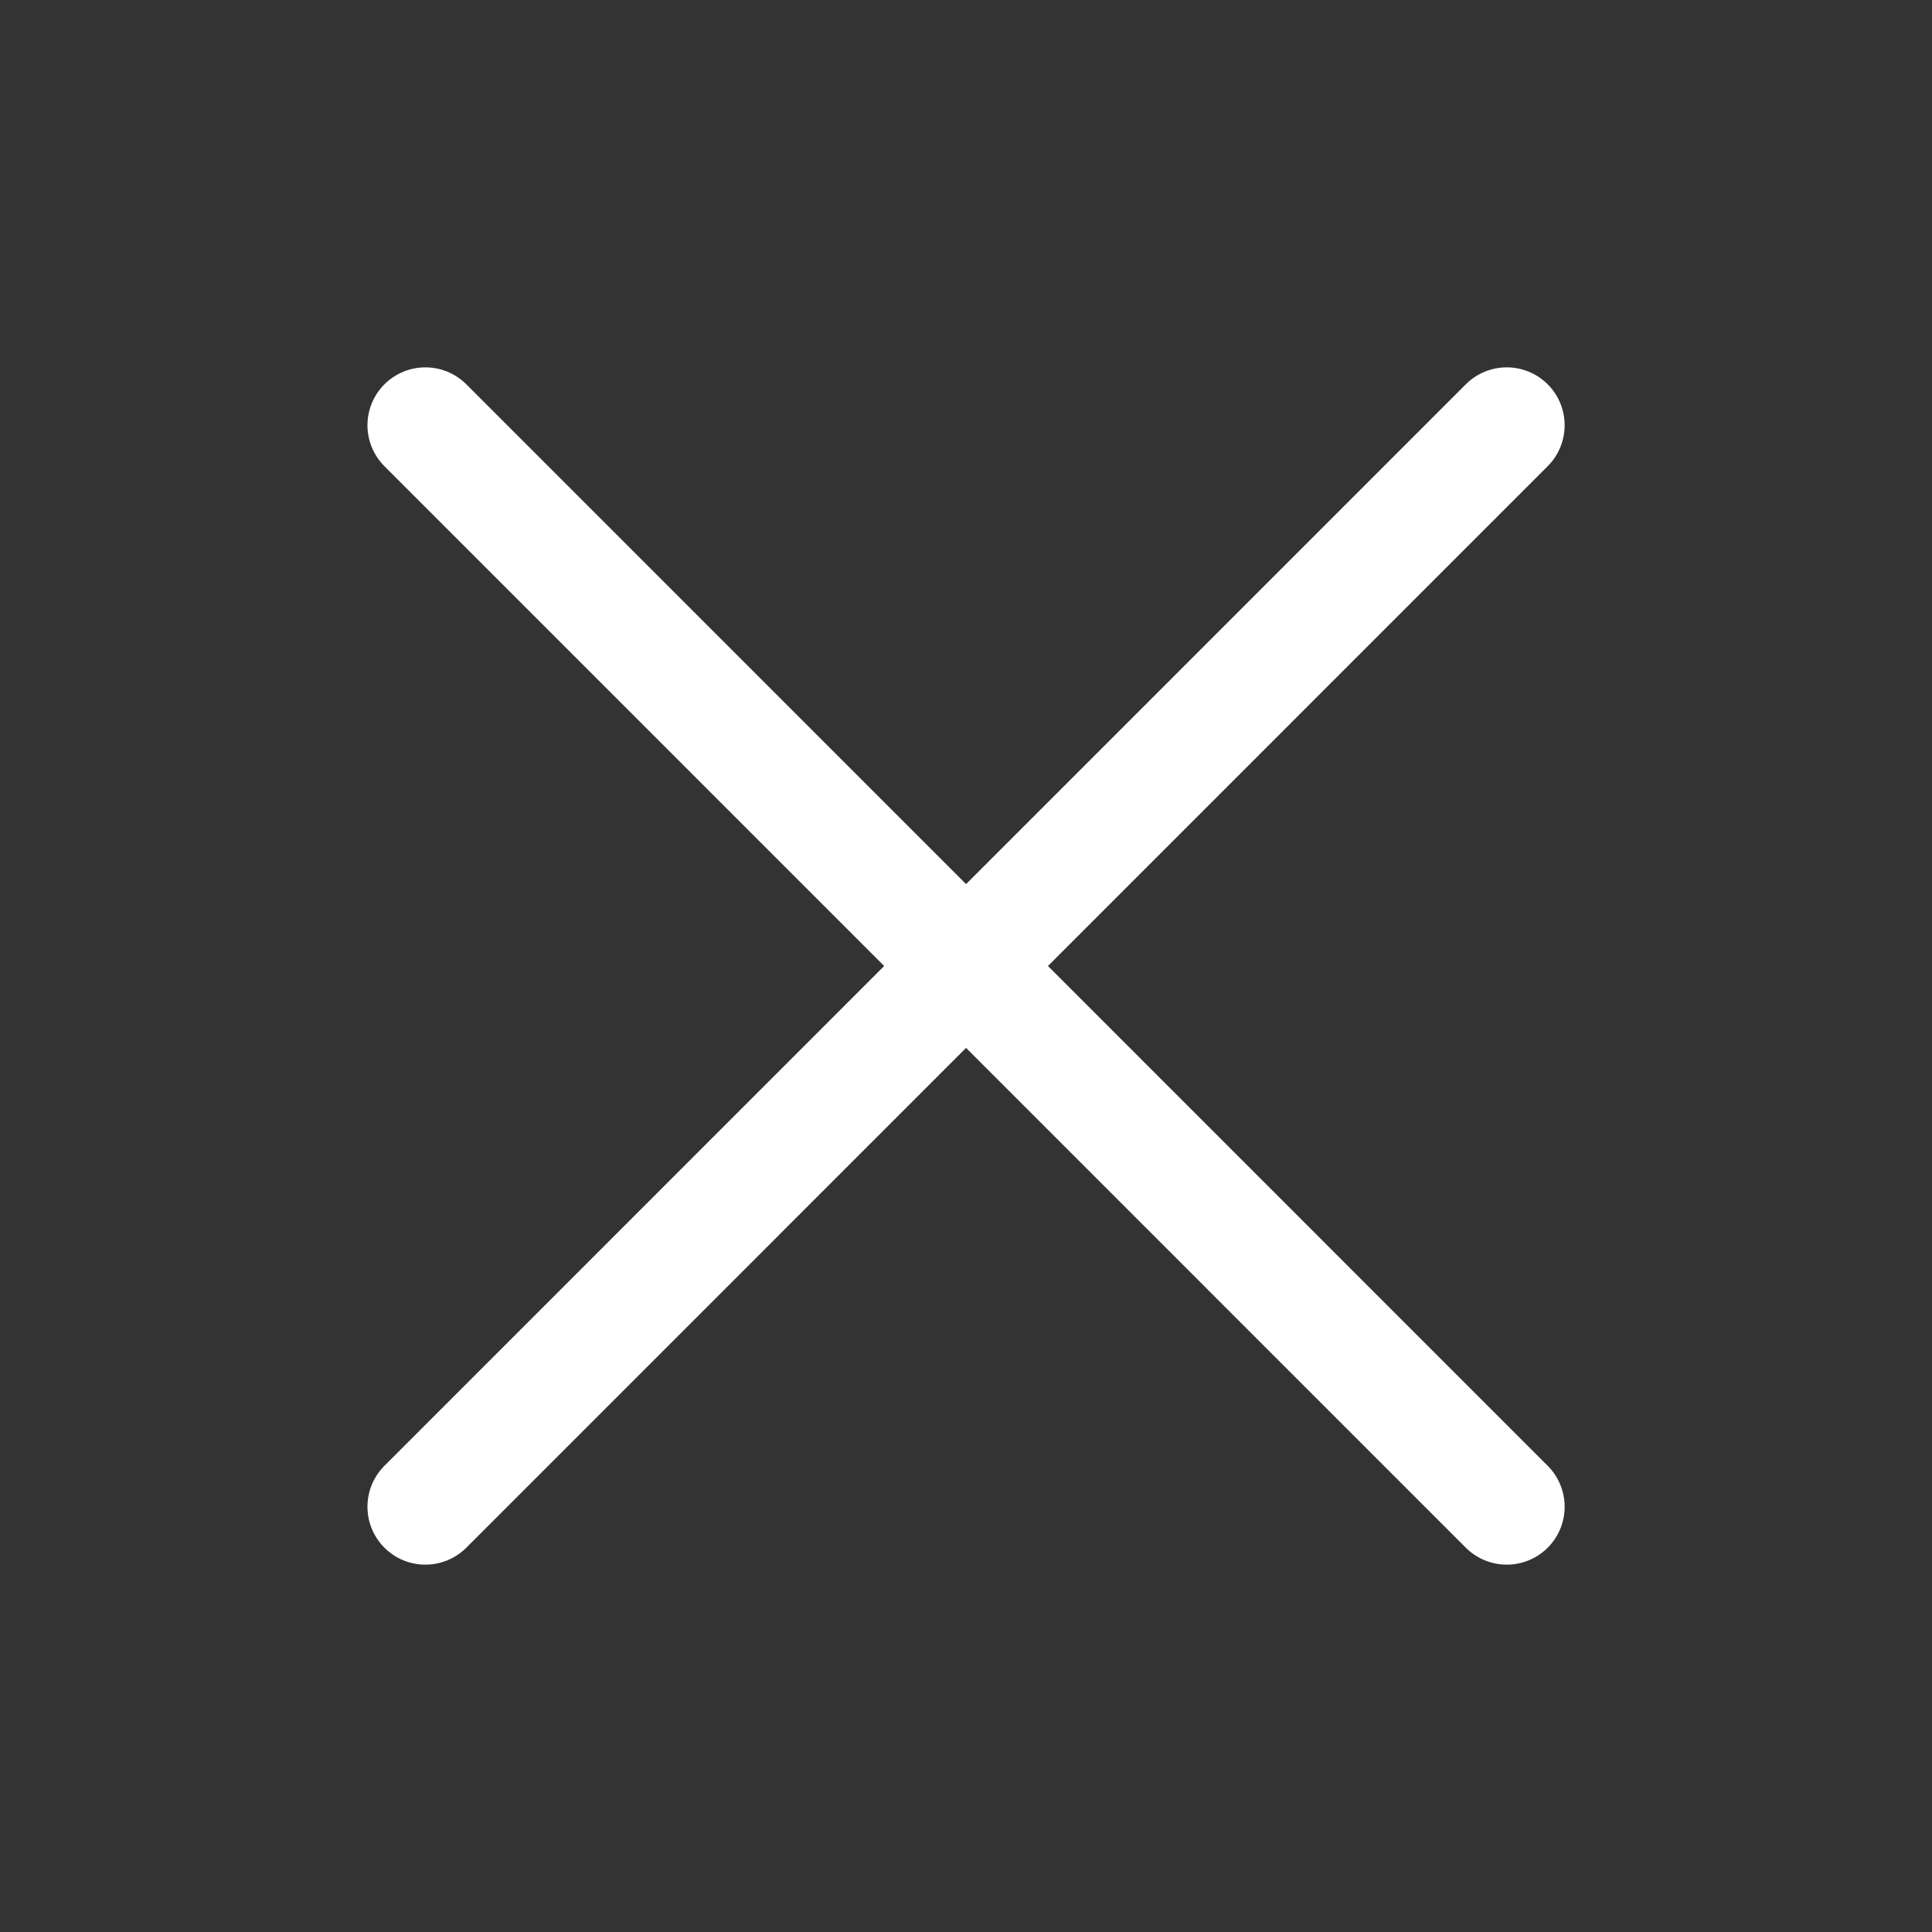
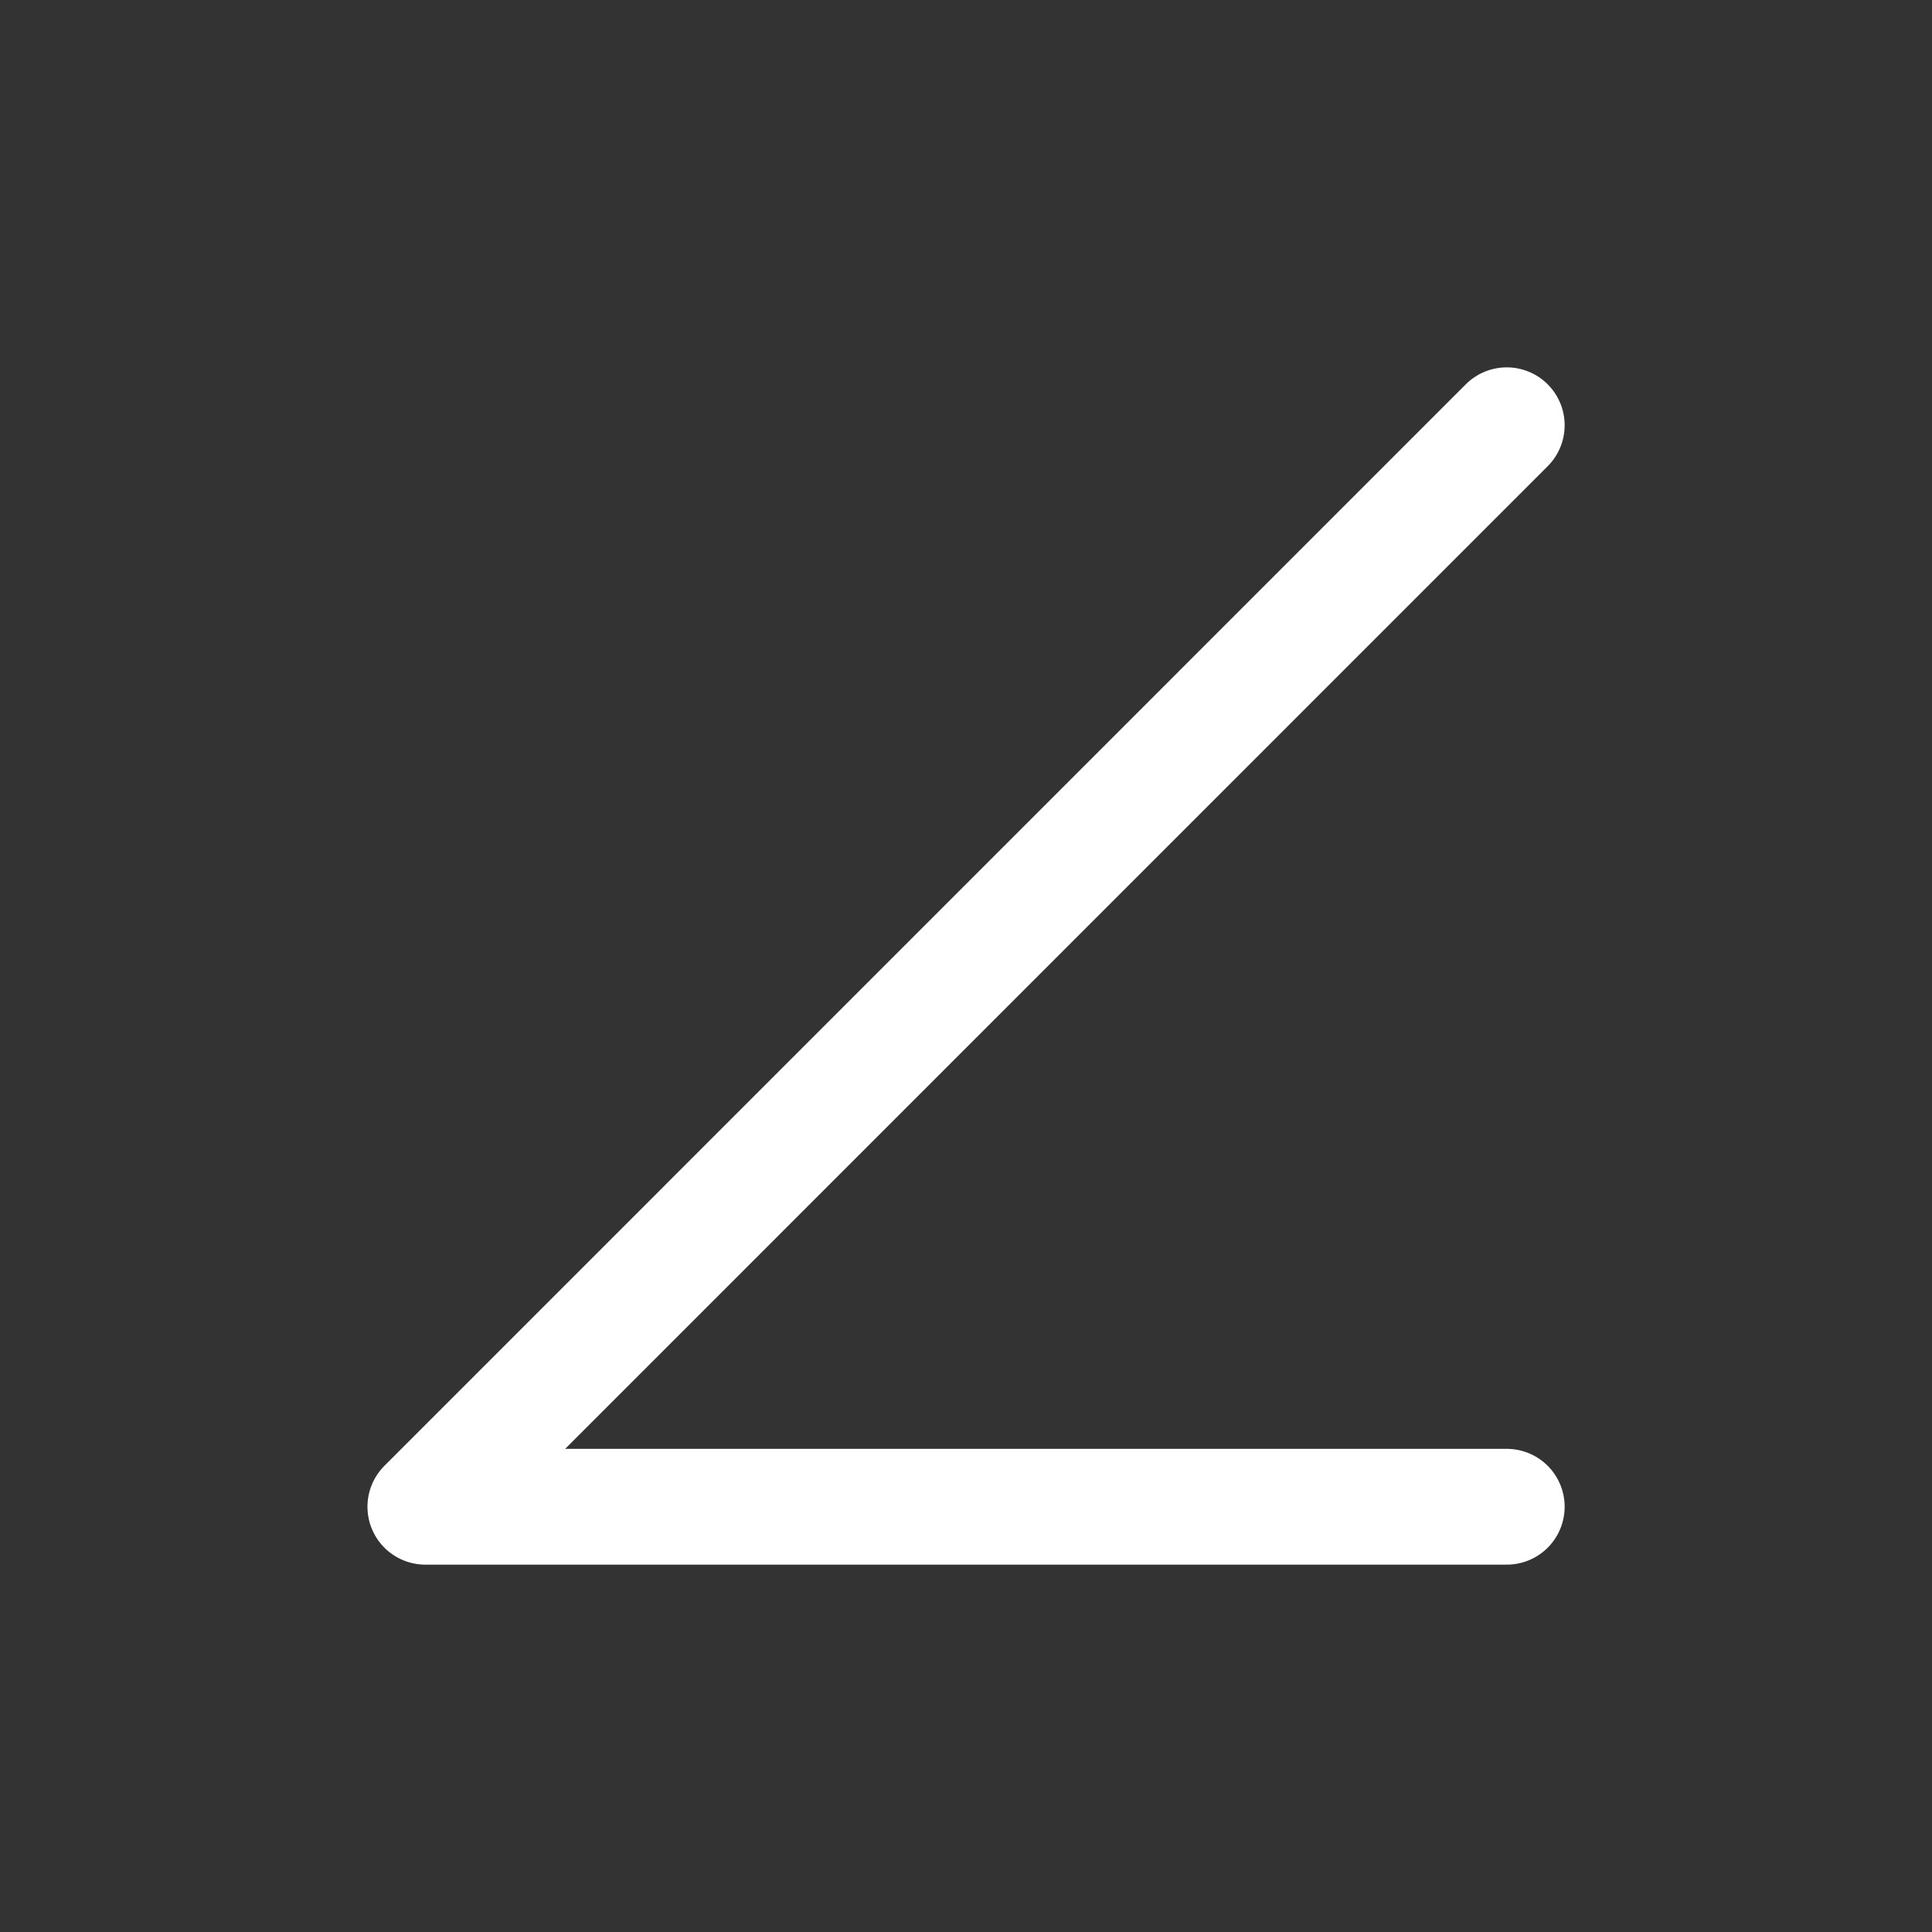
<svg xmlns="http://www.w3.org/2000/svg" width="18" height="18" viewBox="0 0 18 18" fill="none">
  <rect x="0" y="0" width="18" height="18" fill="#333333" stroke="none" />
-   <path d="M14.038 3.962L3.963 14.038M3.963 3.962L14.038 14.038" stroke="white" stroke-width="1.079" stroke-linecap="round" stroke-linejoin="round" />
+   <path d="M14.038 3.962L3.963 14.038L14.038 14.038" stroke="white" stroke-width="1.079" stroke-linecap="round" stroke-linejoin="round" />
</svg>